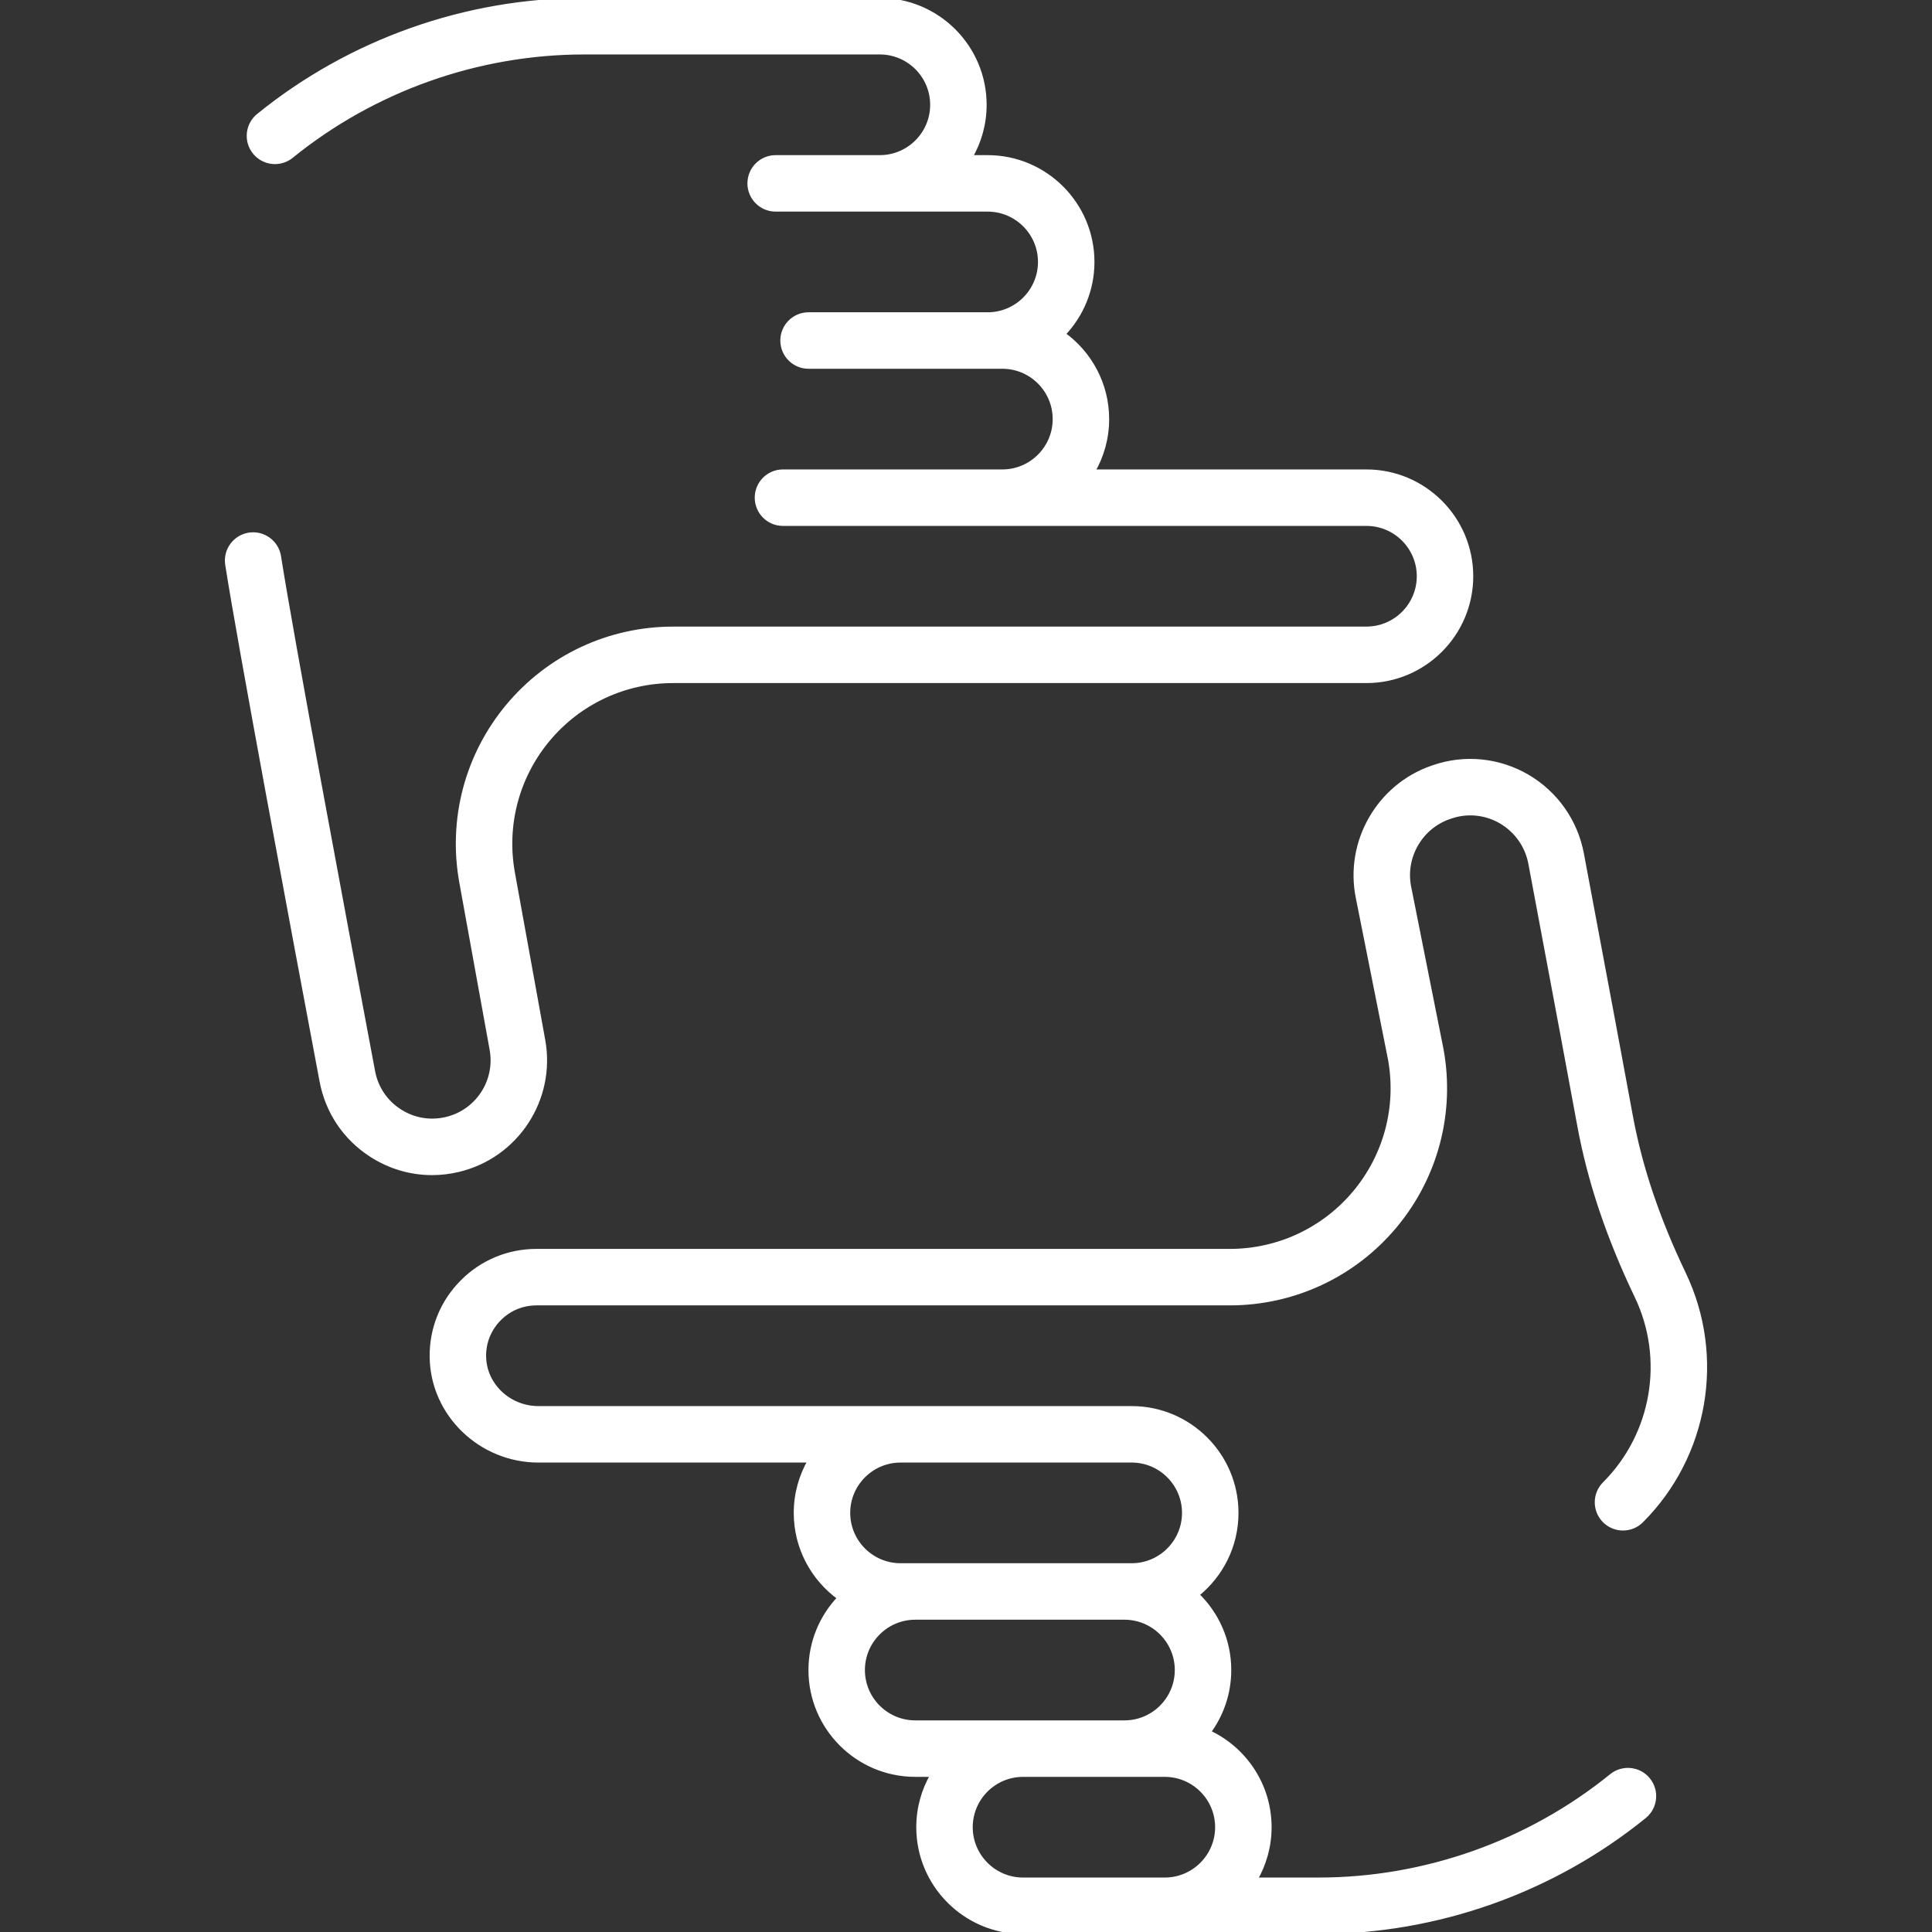
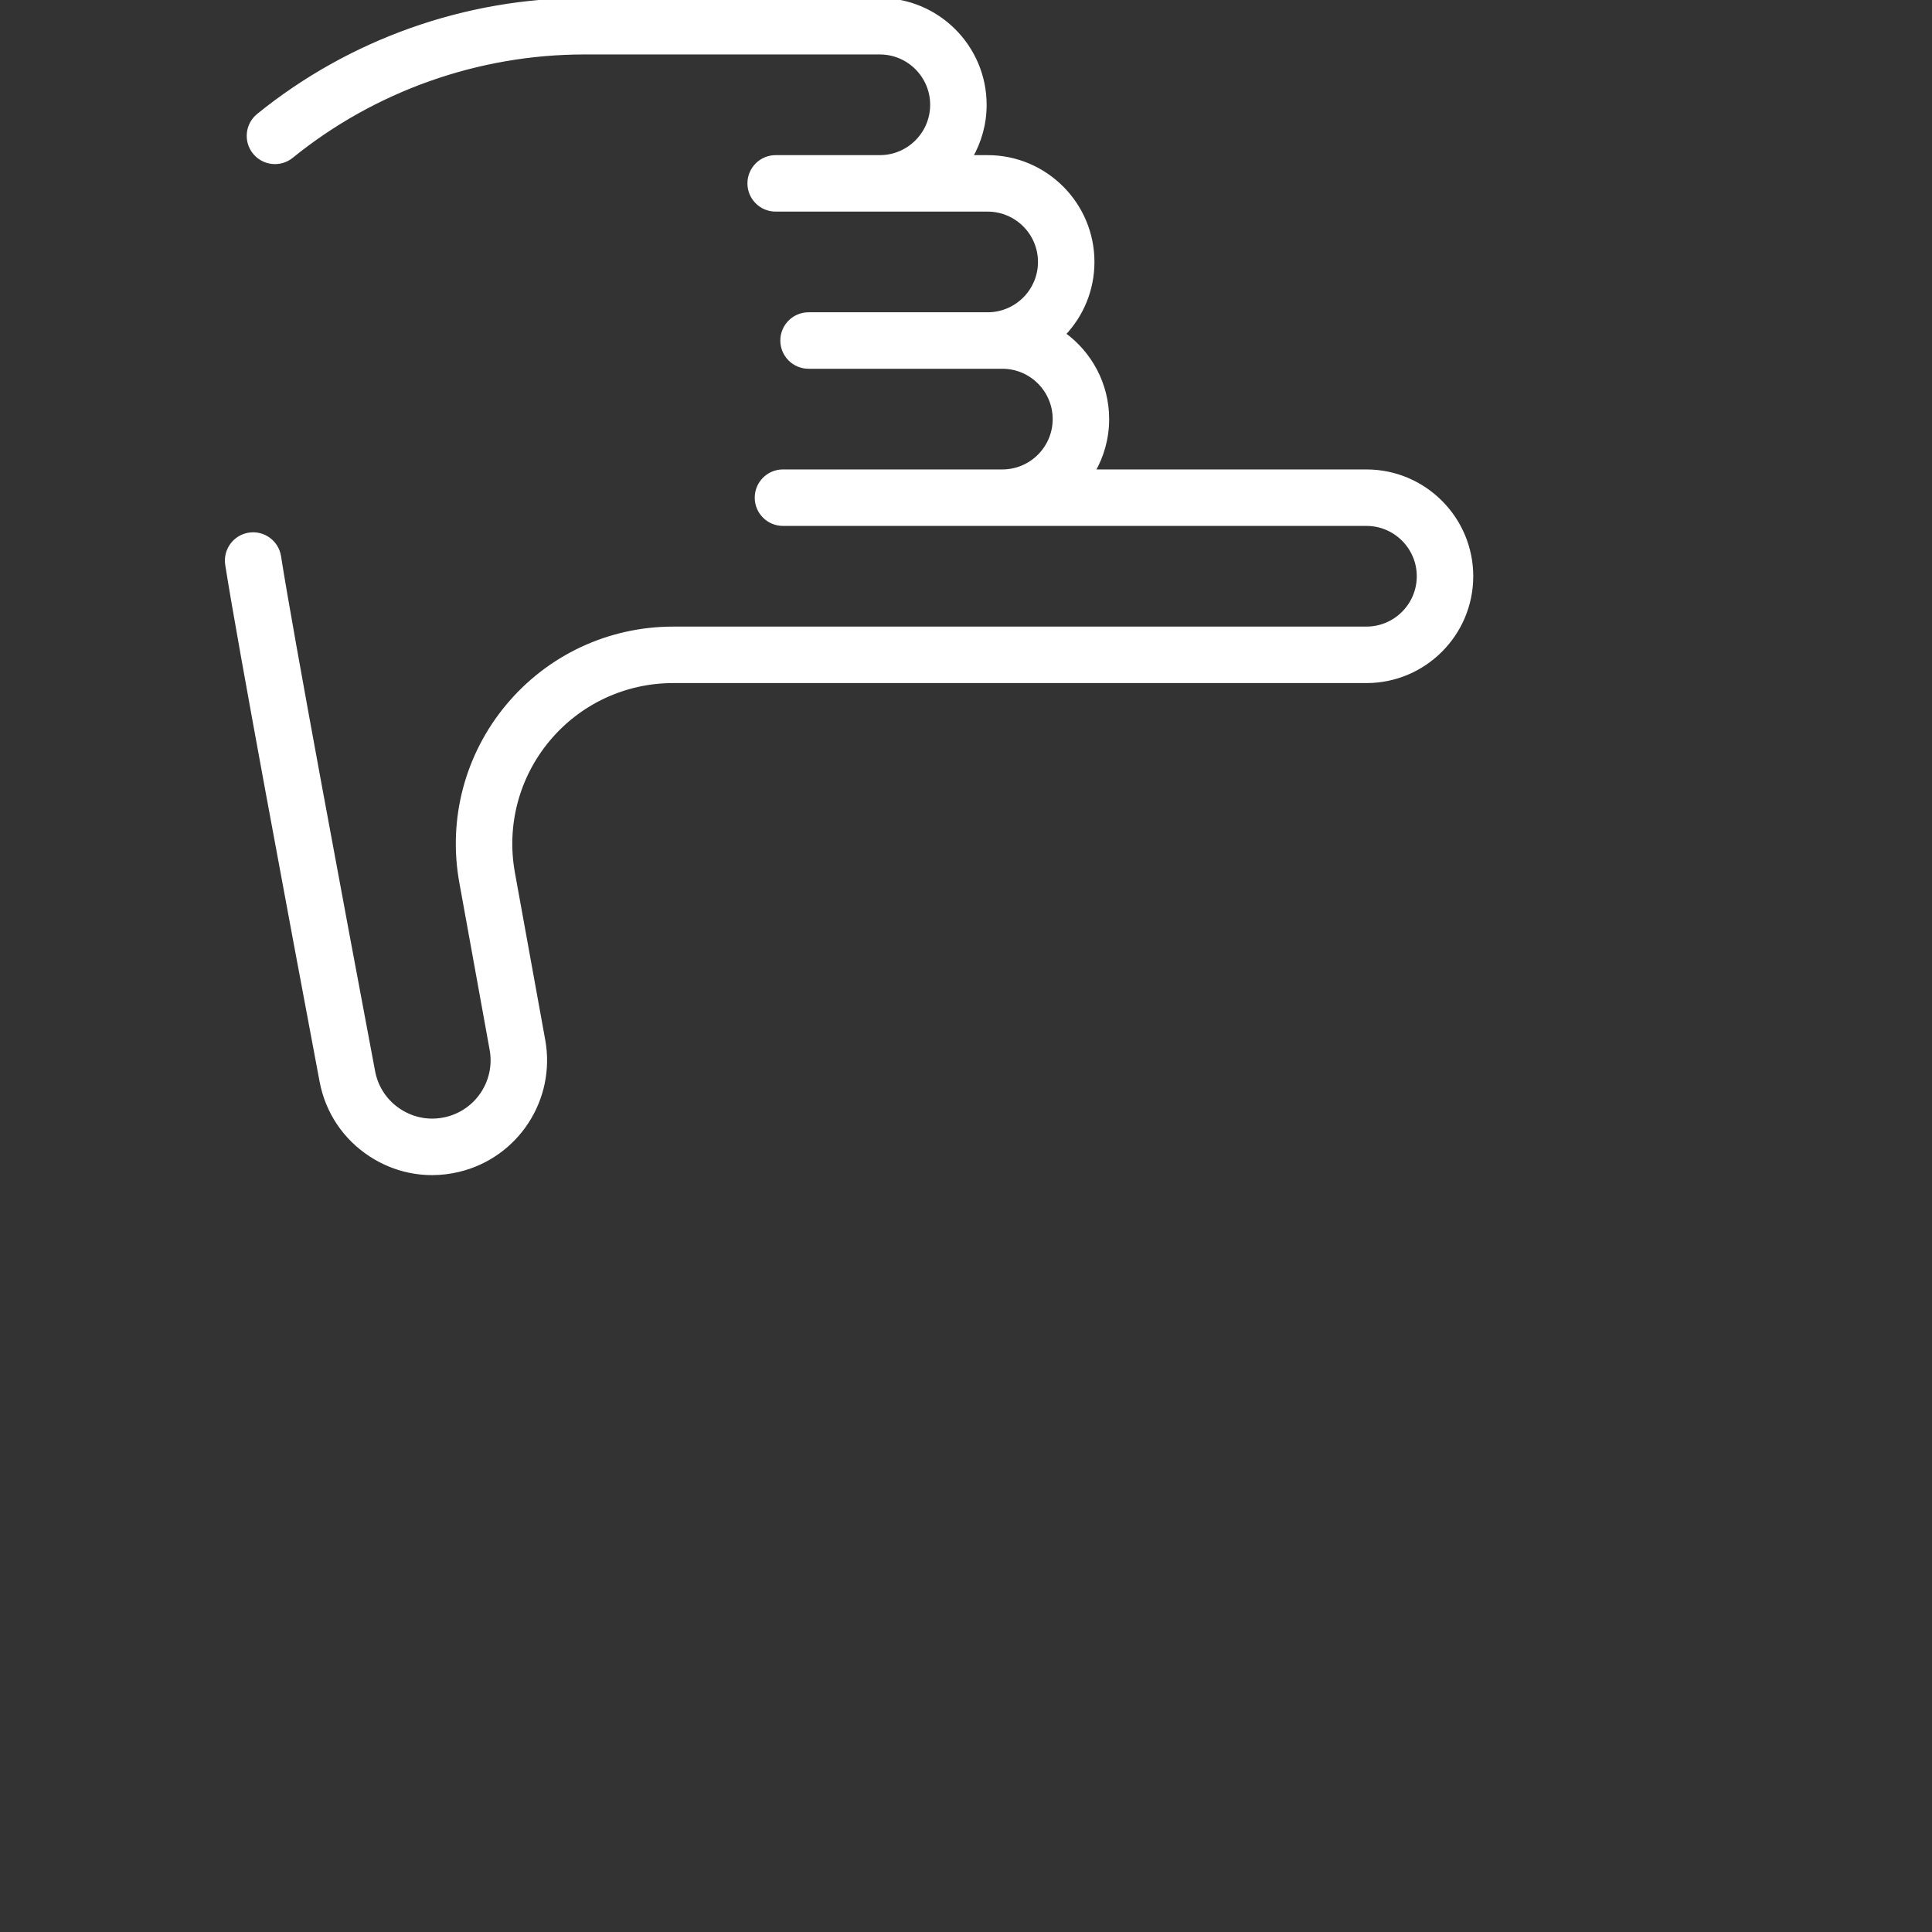
<svg xmlns="http://www.w3.org/2000/svg" fill="#ffffff" height="800px" width="800px" id="Capa_1" viewBox="0 0 478.908 478.908" xml:space="preserve" stroke="#ffffff">
  <rect x="0" y="0" width="478.908" height="478.908" fill="#333333" stroke="none" />
  <g id="SVGRepo_bgCarrier" stroke-width="0" />
  <g id="SVGRepo_tracerCarrier" stroke-linecap="round" stroke-linejoin="round" />
  <g id="SVGRepo_iconCarrier">
    <g>
-       <path d="M399.44,440.181c-20.461,16.59-46.237,25.727-72.579,25.727h-15.644c2.214-3.822,3.489-8.252,3.489-12.978 c0-10.427-6.178-19.433-15.063-23.565c3.181-4.311,5.066-9.634,5.066-15.39c0-7.331-3.052-13.961-7.952-18.689 c5.937-4.765,9.743-12.08,9.743-20.266c0-14.324-11.653-25.978-25.978-25.978l-147.037,0.004c-7.331,0-13.381-5.735-13.485-12.783 c-0.052-3.548,1.297-6.875,3.813-9.383c2.441-2.449,5.698-3.799,9.169-3.799h171.86c15.863,0,30.792-6.983,40.959-19.16 c10.164-12.173,14.371-28.103,11.542-43.706c-0.007-0.037-0.014-0.074-0.021-0.111l-8.015-40.224 c-1.475-7.396,2.778-14.837,9.891-17.308l0.451-0.155c4.106-1.4,8.623-0.943,12.392,1.255c3.821,2.229,6.483,6,7.302,10.345 c2.188,11.624,4.999,26.596,7.916,42.26c1.399,7.521,2.823,15.201,4.217,22.747c2.556,13.845,7.201,27.685,14.204,42.31 c7.455,15.57,4.255,34.24-7.963,46.458c-2.539,2.538-2.539,6.654-0.001,9.192c1.27,1.269,2.933,1.904,4.597,1.904 c1.663,0,3.327-0.635,4.596-1.904c16.111-16.11,20.329-40.73,10.496-61.264c-6.5-13.578-10.8-26.353-13.146-39.056 c-1.394-7.552-2.819-15.237-4.219-22.765c-2.919-15.675-5.731-30.656-7.922-42.287c-1.517-8.053-6.448-15.04-13.528-19.169 c-7.027-4.098-15.462-4.947-23.125-2.333l-0.53,0.182c-13.213,4.59-21.113,18.402-18.377,32.13l8.003,40.165 c2.121,11.784-1.063,23.81-8.738,33.003c-7.69,9.21-18.982,14.492-30.98,14.492h-171.86c-6.951,0-13.478,2.707-18.361,7.606 c-5.018,5.002-7.724,11.667-7.618,18.768c0.209,14.111,12.09,25.591,26.483,25.591h67.255c-2.212,3.821-3.486,8.25-3.486,12.974 c0,8.662,4.261,16.348,10.798,21.07c-4.432,4.661-7.154,10.961-7.154,17.885c0,14.324,11.654,25.978,25.979,25.978h4.236 c-2.214,3.822-3.489,8.252-3.489,12.978c0,14.324,11.653,25.978,25.978,25.978h73.261c29.313,0,57.997-10.167,80.767-28.629 c2.788-2.261,3.216-6.354,0.955-9.143C406.322,438.347,402.228,437.92,399.44,440.181z M223.149,362.045l57.373-0.004 c7.156,0,12.978,5.822,12.978,12.978s-5.821,12.978-12.978,12.978h-57.291c-7.156,0-12.978-5.822-12.978-12.978 C210.253,367.89,216.031,362.09,223.149,362.045z M213.897,413.974c0-7.156,5.822-12.978,12.979-12.978h51.855 c7.156,0,12.978,5.822,12.978,12.978s-5.821,12.978-12.978,12.978h-51.855C219.719,426.952,213.897,421.13,213.897,413.974z M253.6,465.908c-7.156,0-12.978-5.822-12.978-12.978s5.821-12.978,12.978-12.978h35.128c7.156,0,12.978,5.822,12.978,12.978 s-5.821,12.978-12.978,12.978H253.6z" />
      <path d="M113.645,290.013c14.431-3.439,23.661-17.566,21.015-32.163l-7.518-41.47c-2.14-11.805,1.043-23.858,8.733-33.067 c7.689-9.209,18.981-14.491,30.979-14.491h171.859c14.324,0,25.978-11.654,25.978-25.978s-11.653-25.978-25.978-25.978H270.95 c2.214-3.822,3.489-8.252,3.489-12.978c0-8.665-4.269-16.347-10.81-21.069c4.435-4.662,7.165-10.959,7.165-17.886 c0-14.324-11.653-25.978-25.978-25.978h-4.237c2.214-3.822,3.489-8.252,3.489-12.978C244.069,11.654,232.416,0,218.091,0h-73.26 c-29.314,0-57.998,10.167-80.768,28.63c-2.788,2.261-3.216,6.354-0.955,9.143s6.354,3.216,9.143,0.955 C92.713,22.137,118.489,13,144.832,13h73.26c7.156,0,12.978,5.822,12.978,12.978s-5.821,12.978-12.978,12.978h-25.819 c-3.59,0-6.5,2.91-6.5,6.5s2.91,6.5,6.5,6.5h52.545c7.156,0,12.978,5.822,12.978,12.978s-5.821,12.978-12.978,12.978h-44.392 c-3.59,0-6.5,2.91-6.5,6.5s2.91,6.5,6.5,6.5h48.035c7.156,0,12.979,5.822,12.979,12.978s-5.822,12.978-12.979,12.978h-54.377 c-3.59,0-6.5,2.91-6.5,6.5s2.91,6.5,6.5,6.5h144.63c7.156,0,12.978,5.822,12.978,12.978s-5.821,12.978-12.978,12.978H166.854 c-15.862,0-30.79,6.983-40.957,19.158s-14.375,28.11-11.546,43.718l7.518,41.47c1.415,7.805-3.521,15.36-11.237,17.198 c-4.017,0.957-8.136,0.247-11.596-1.998c-3.46-2.244-5.785-5.712-6.549-9.766c-7.438-39.516-20.359-108.646-23.316-127.656 c-0.552-3.547-3.88-5.974-7.422-5.424c-3.547,0.552-5.976,3.875-5.424,7.422c2.984,19.188,15.934,88.472,23.387,128.063 c1.428,7.582,5.778,14.07,12.251,18.267c4.594,2.98,9.805,4.513,15.128,4.513C109.268,290.79,111.465,290.533,113.645,290.013z" />
    </g>
  </g>
</svg>